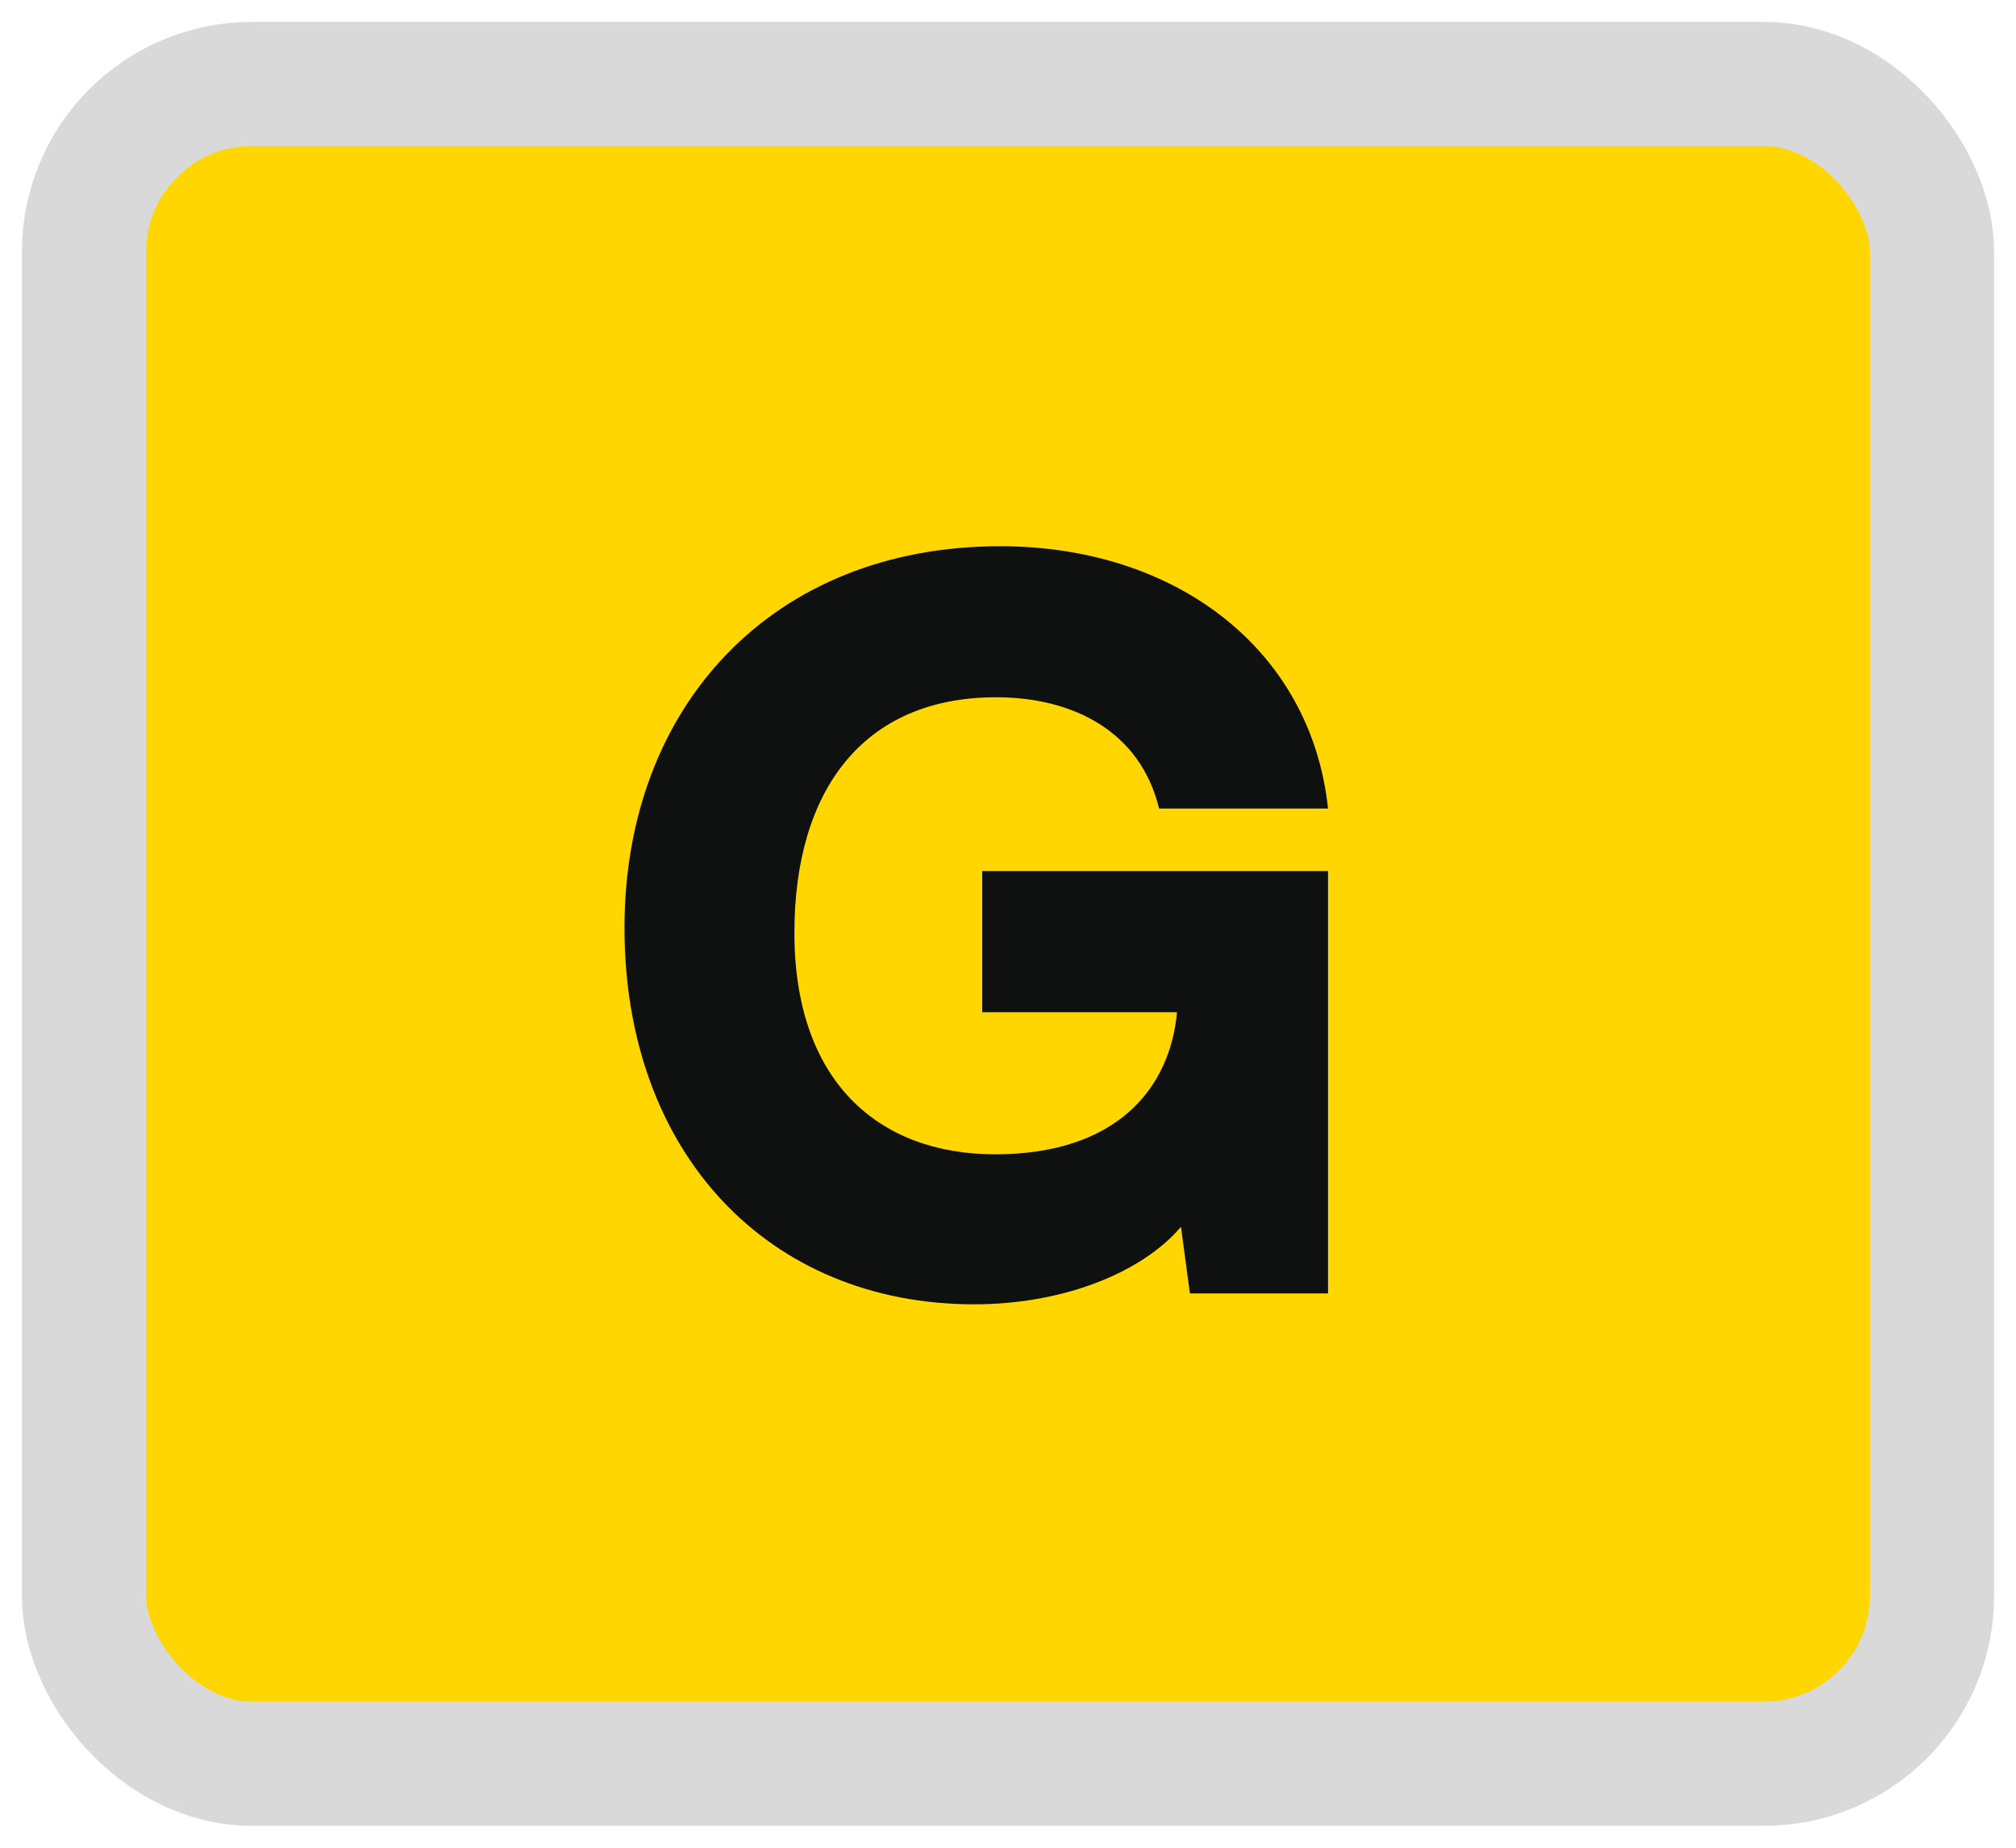
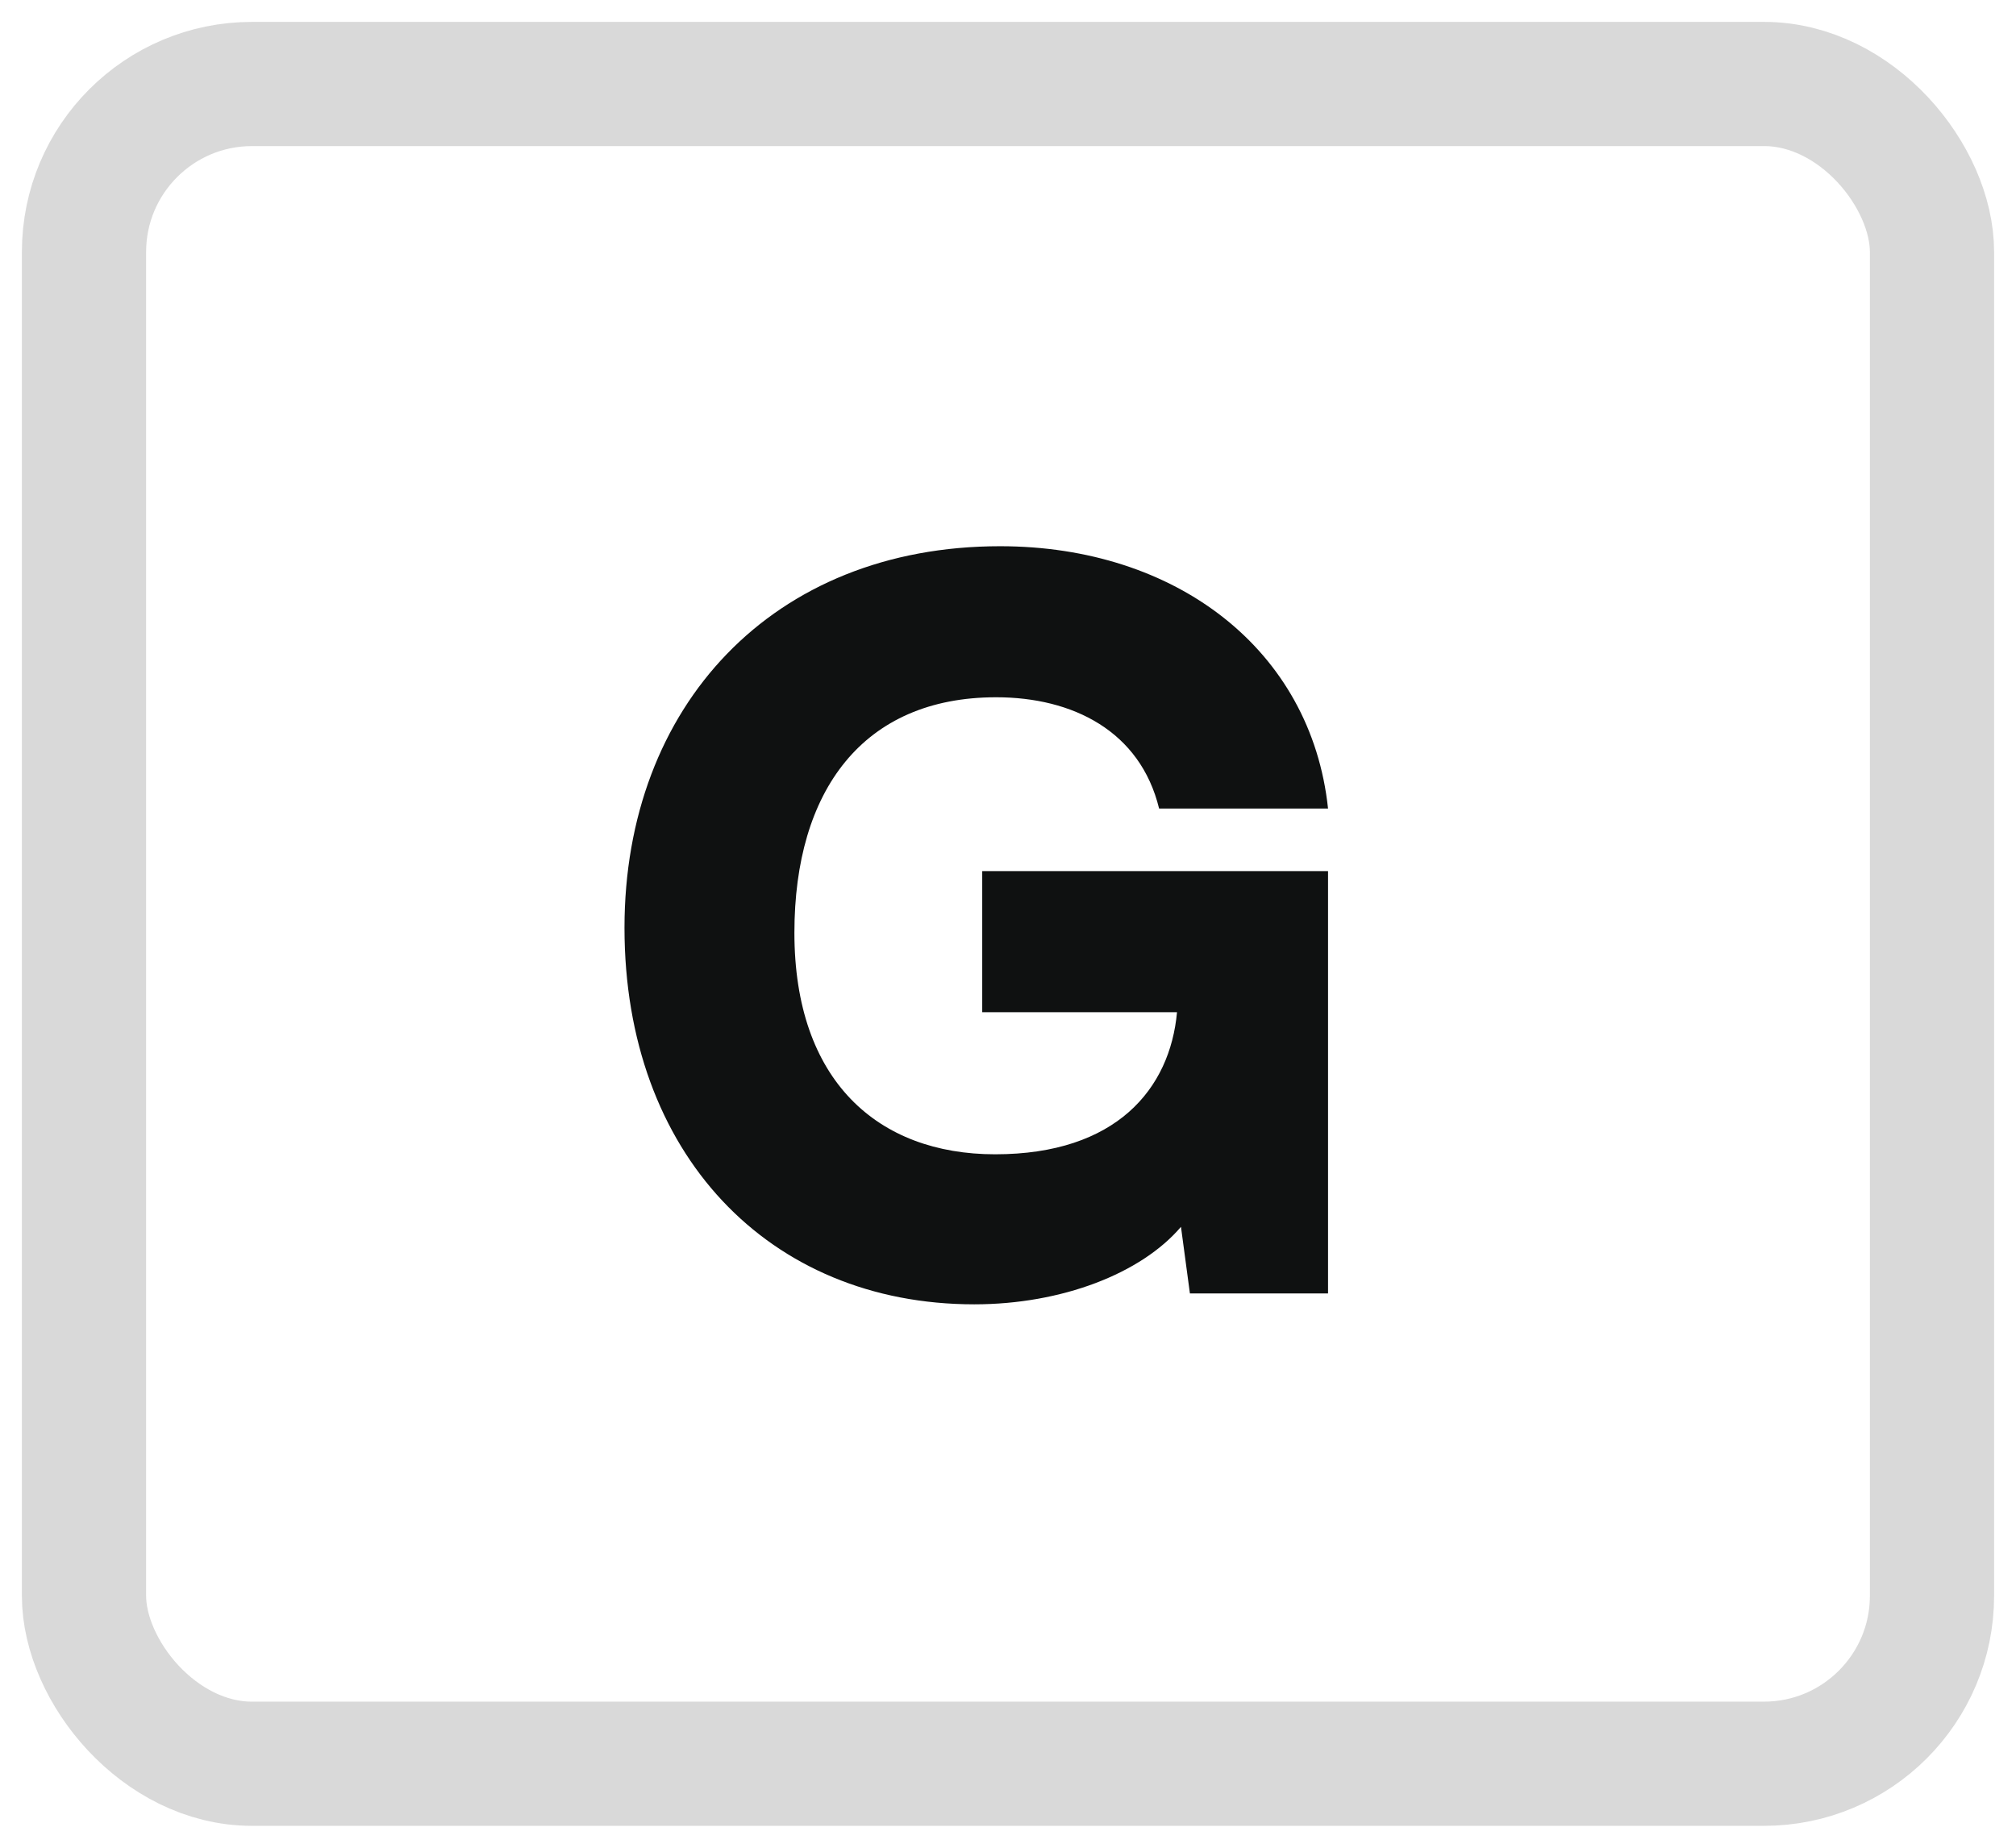
<svg xmlns="http://www.w3.org/2000/svg" width="60" height="55" viewBox="0 0 60 55" fill="none">
-   <rect x="2.5" y="2.5" width="55" height="50" rx="5" fill="#FFD600" />
  <rect x="2.5" y="2.5" width="55" height="50" rx="5" stroke="#D9D9D9" stroke-width="3.697" stroke-linecap="round" stroke-linejoin="round" />
  <path d="M29.647 20.755C25.684 20.755 23.643 23.535 23.643 27.764C23.643 32.171 26.127 34.359 29.617 34.359C33.226 34.359 34.823 32.407 35.03 30.13H29.233V25.93H39.525V38.5H35.414L35.148 36.518C33.965 37.908 31.599 38.825 28.996 38.825C22.874 38.825 18.586 34.33 18.586 27.616C18.586 21.021 22.992 16.259 29.765 16.259C35 16.259 39.023 19.335 39.525 24.067H34.497C33.935 21.76 31.924 20.755 29.647 20.755Z" fill="#0F1111" />
</svg>